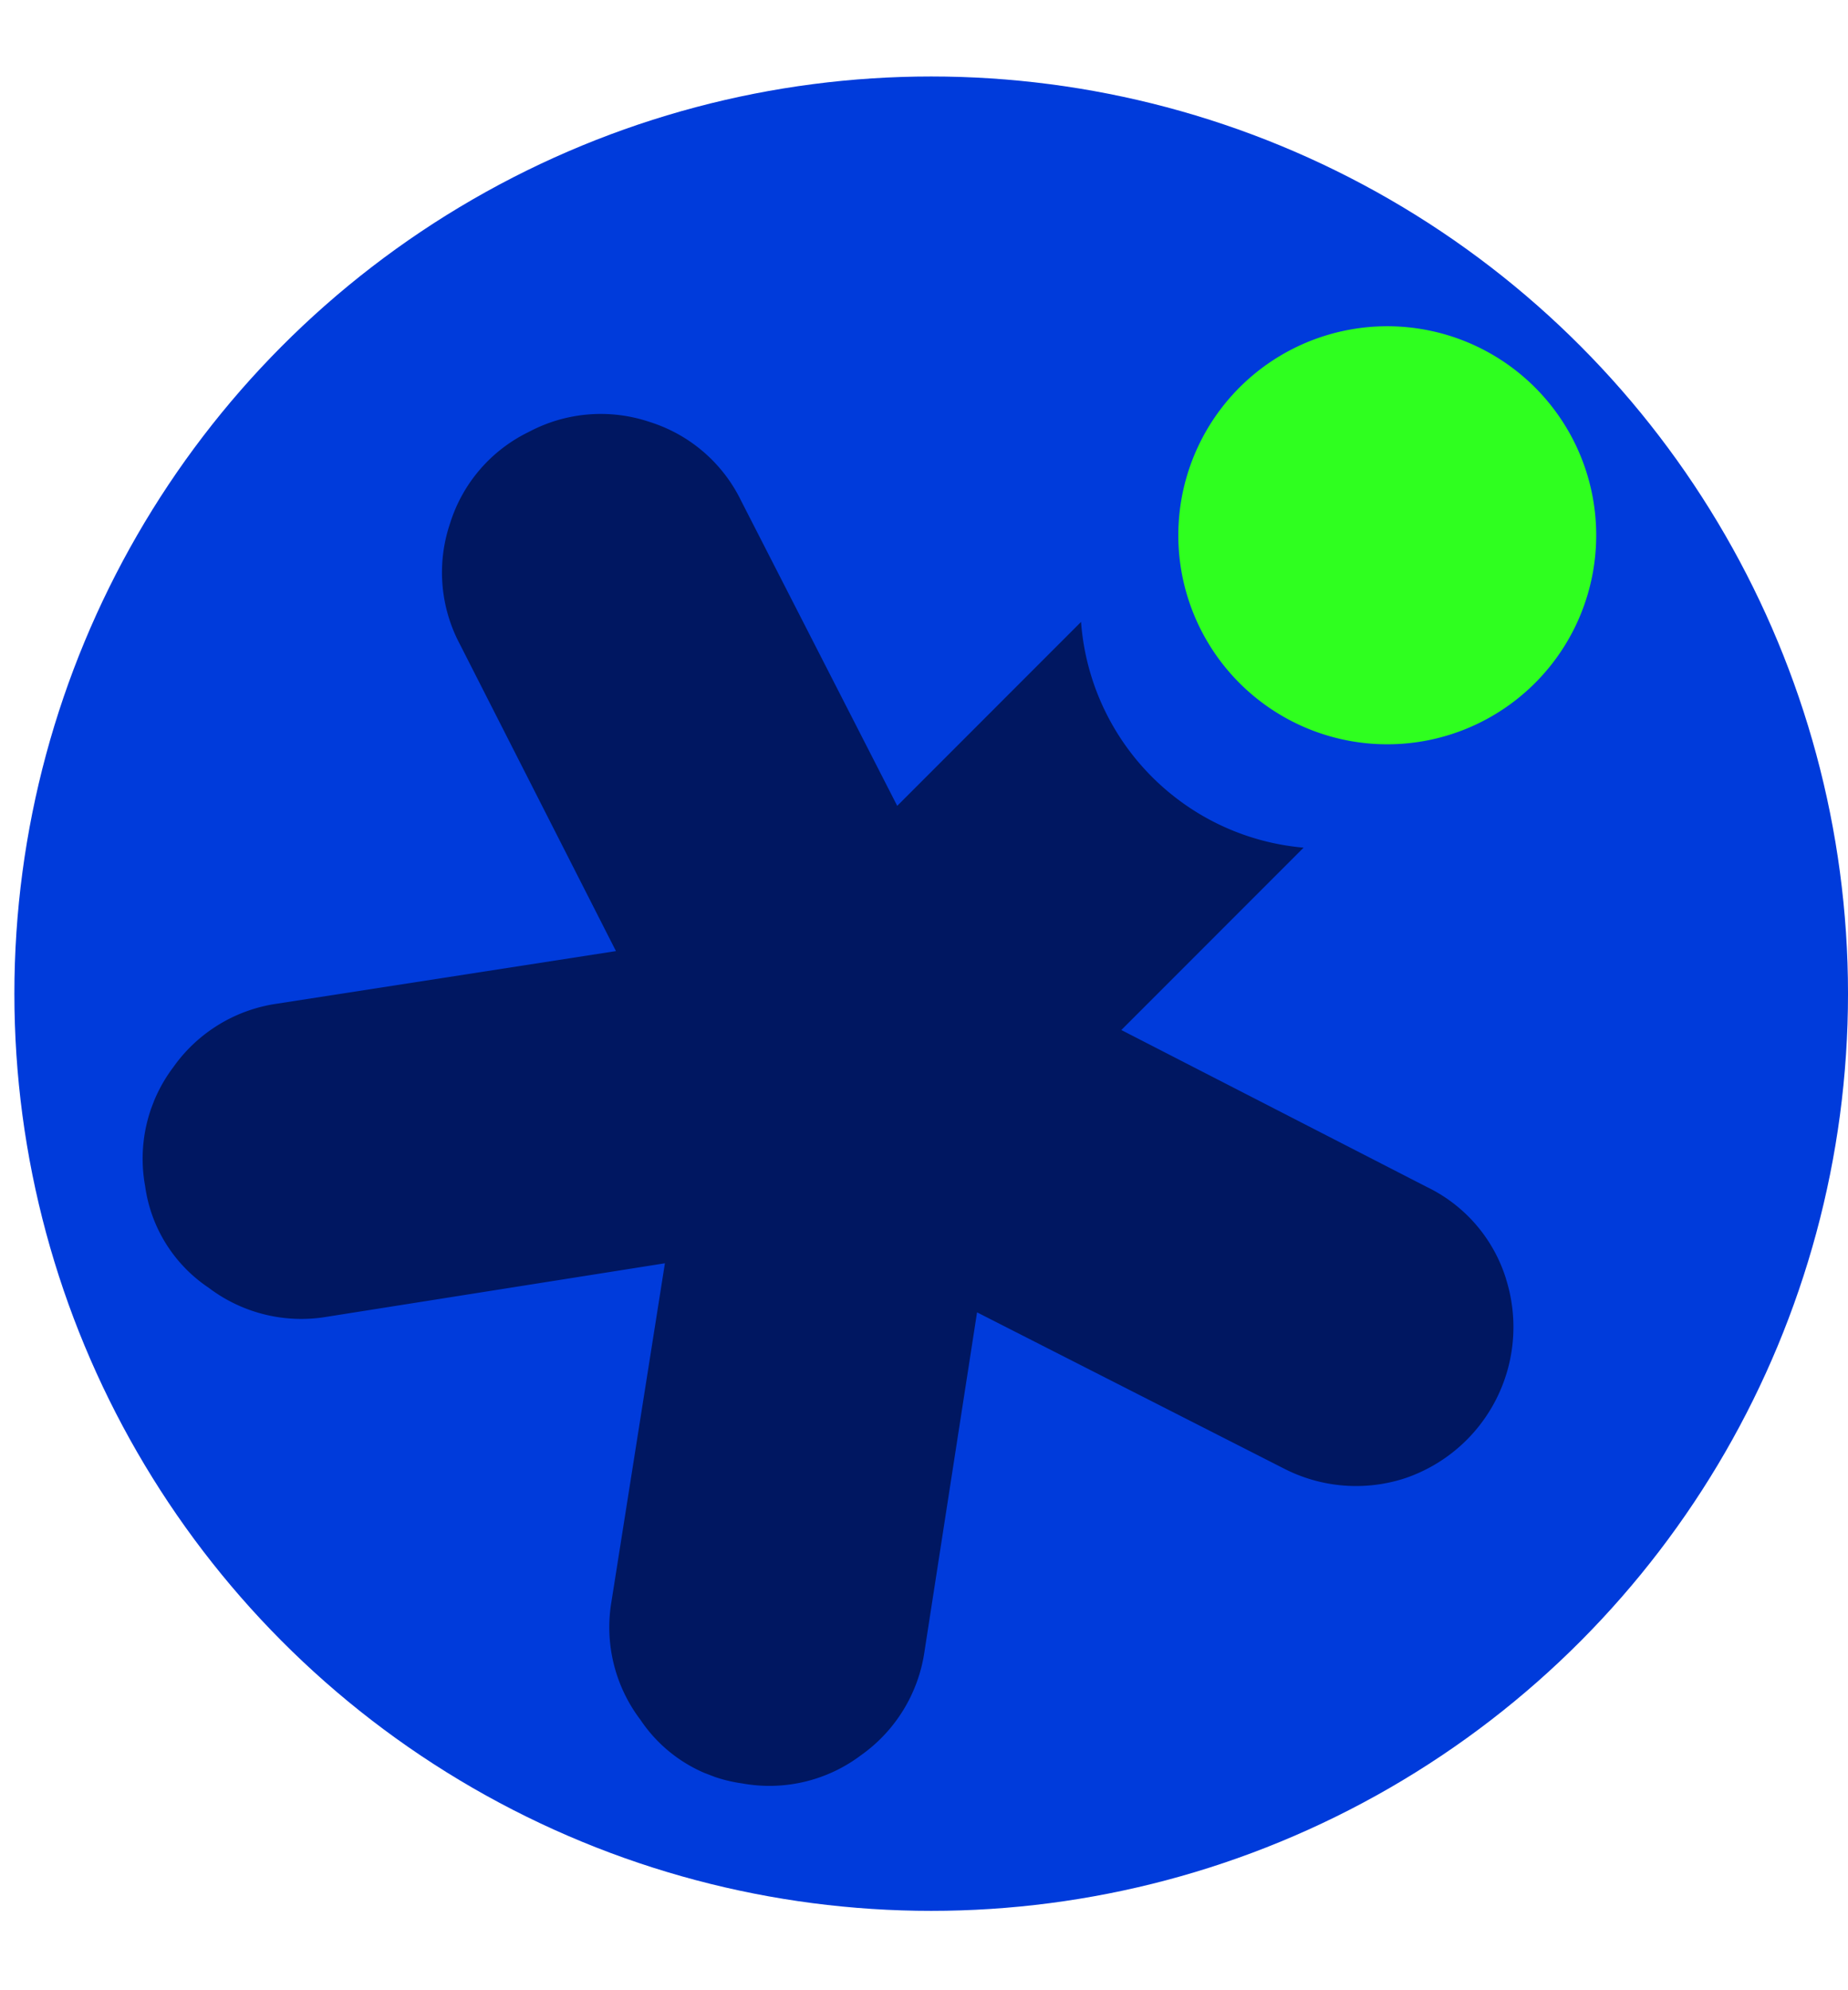
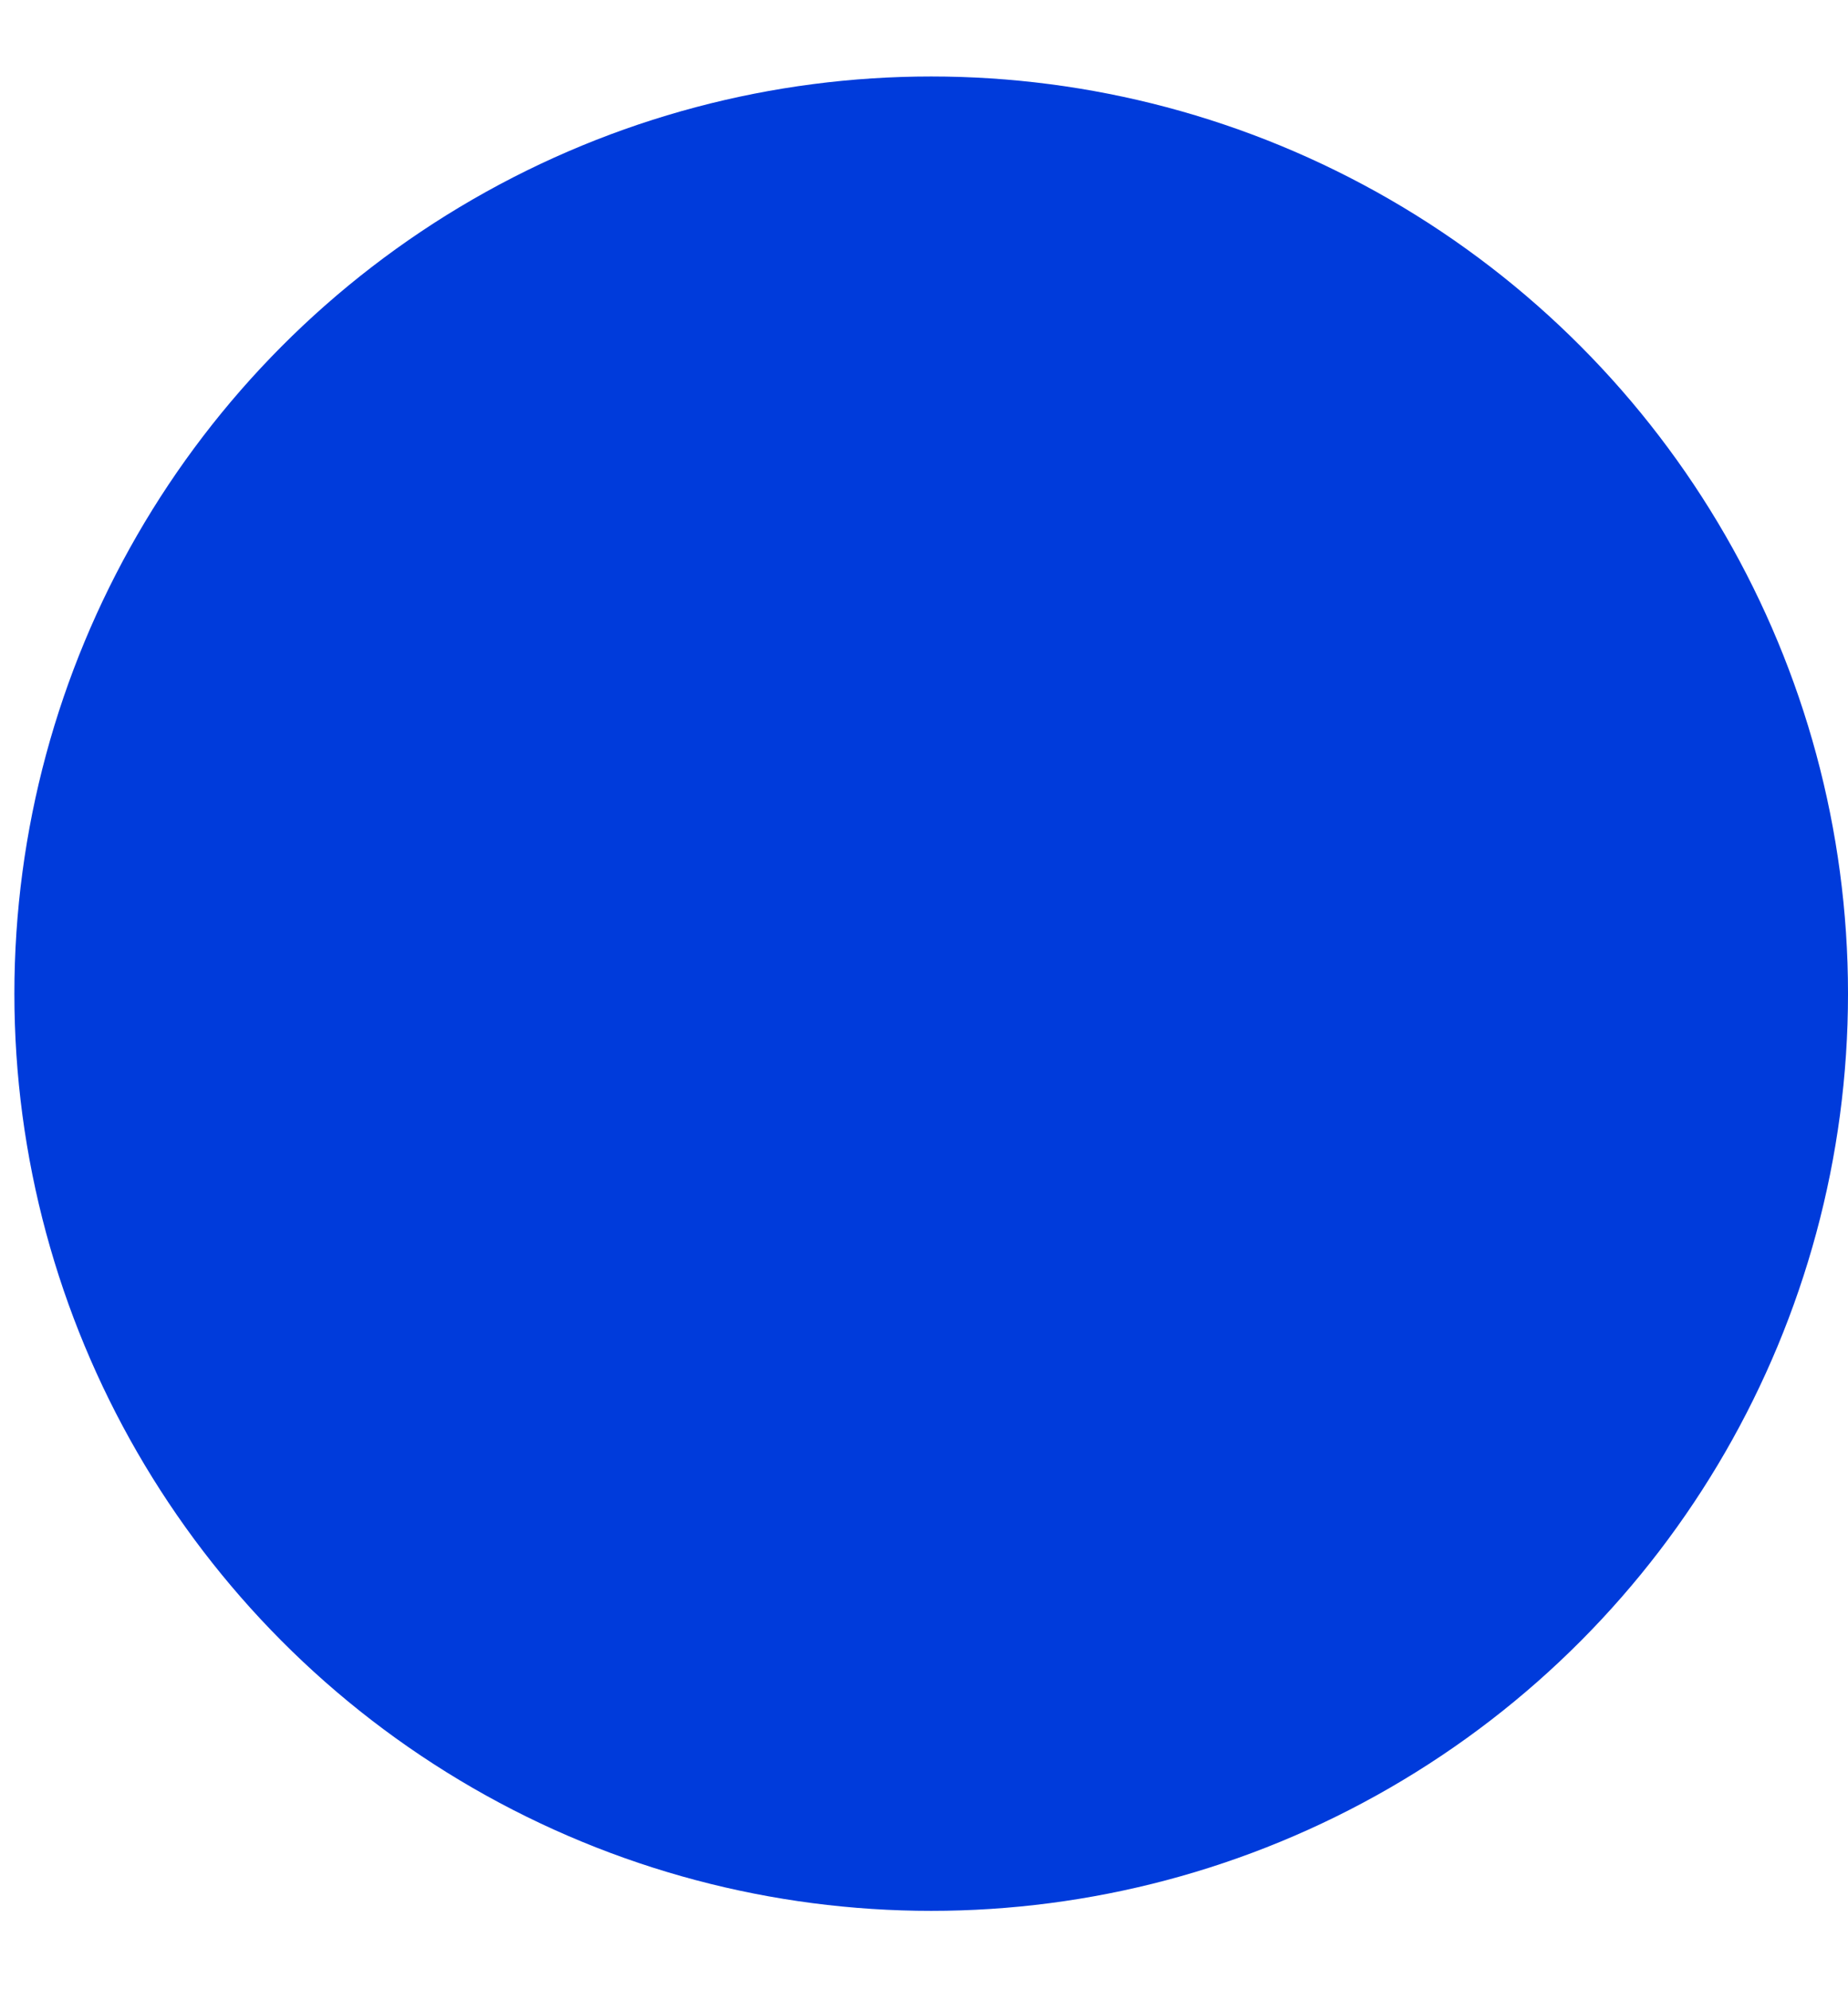
<svg xmlns="http://www.w3.org/2000/svg" width="174.529" height="187.889" viewBox="0 0 174.529 187.889">
  <defs>
    <clipPath id="clip-path">
-       <rect id="Rechteck_4" data-name="Rechteck 4" width="128.512" height="151.925" fill="#001761" />
-     </clipPath>
+       </clipPath>
  </defs>
  <g id="Gruppe_56" data-name="Gruppe 56" transform="translate(-149 -8055.556)">
    <g id="Gruppe_28" data-name="Gruppe 28" transform="translate(-1269.189 532.555)">
      <circle id="Ellipse_17" data-name="Ellipse 17" cx="86.586" cy="86.586" r="86.586" transform="translate(1419.547 7530.221)" fill="#003bdb" />
      <g id="Gruppe_27" data-name="Gruppe 27" transform="translate(1472.634 7523) rotate(21)">
        <g id="Gruppe_18" data-name="Gruppe 18" transform="translate(0 0)" clip-path="url(#clip-path)">
-           <path id="Pfad_23" data-name="Pfad 23" d="M125.214,46.544a14.356,14.356,0,0,0-10.06-5.405L82.886,37.644l9.9-22.241a23.037,23.037,0,0,1-13.115-.117A23.1,23.1,0,0,1,65.527,3.039L55.542,25.472,31.467,3.877A14.379,14.379,0,0,0,20.715.018a14.452,14.452,0,0,0-10.3,4.961A14.343,14.343,0,0,0,6.561,15.731a14.438,14.438,0,0,0,4.961,10.307L35.657,47.792,7.521,63.916a14.515,14.515,0,0,0-6.968,9.1A14.328,14.328,0,0,0,2.1,84.447a13.794,13.794,0,0,0,9.034,6.8,14.479,14.479,0,0,0,11.384-1.429L50.535,73.649,57.273,105.3a14.443,14.443,0,0,0,6.553,9.415,13.817,13.817,0,0,0,11.108,2.162,14.364,14.364,0,0,0,9.528-6.5,14.544,14.544,0,0,0,2.1-11.267l-6.846-31.7,32.318,3.377a14.9,14.9,0,0,0,10.978-3.2,15.068,15.068,0,0,0,2.2-21.038" transform="translate(0 34.696)" fill="#001761" />
-           <path id="Pfad_24" data-name="Pfad 24" d="M13.968,38.606A19.733,19.733,0,1,0,.866,13.969a19.731,19.731,0,0,0,13.1,24.637" transform="translate(69.857 0)" fill="#2fff1f" />
-         </g>
+           </g>
      </g>
    </g>
  </g>
</svg>